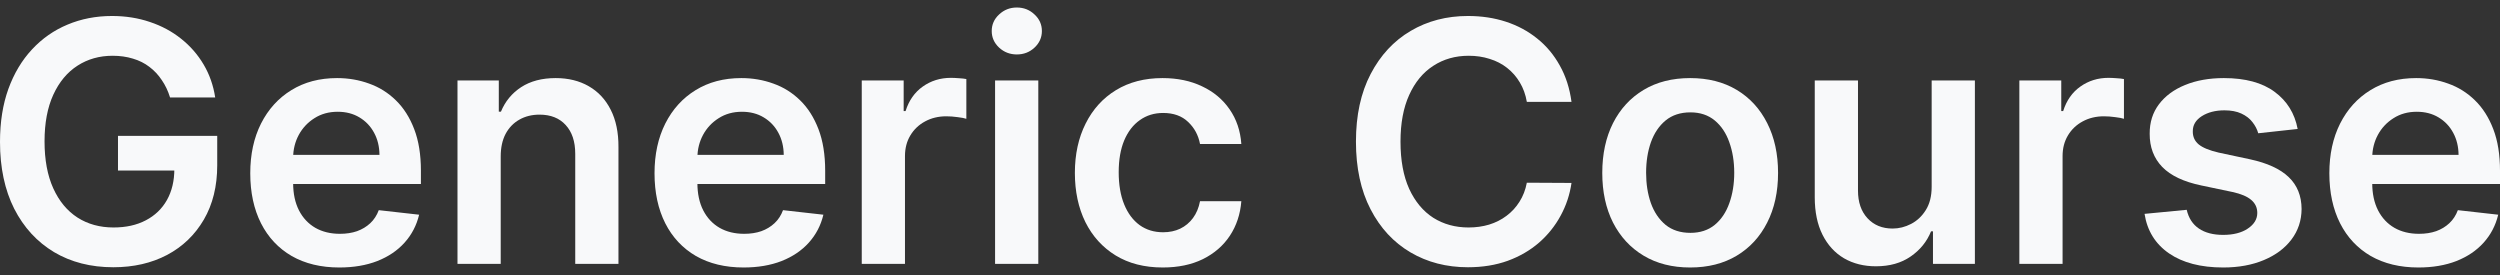
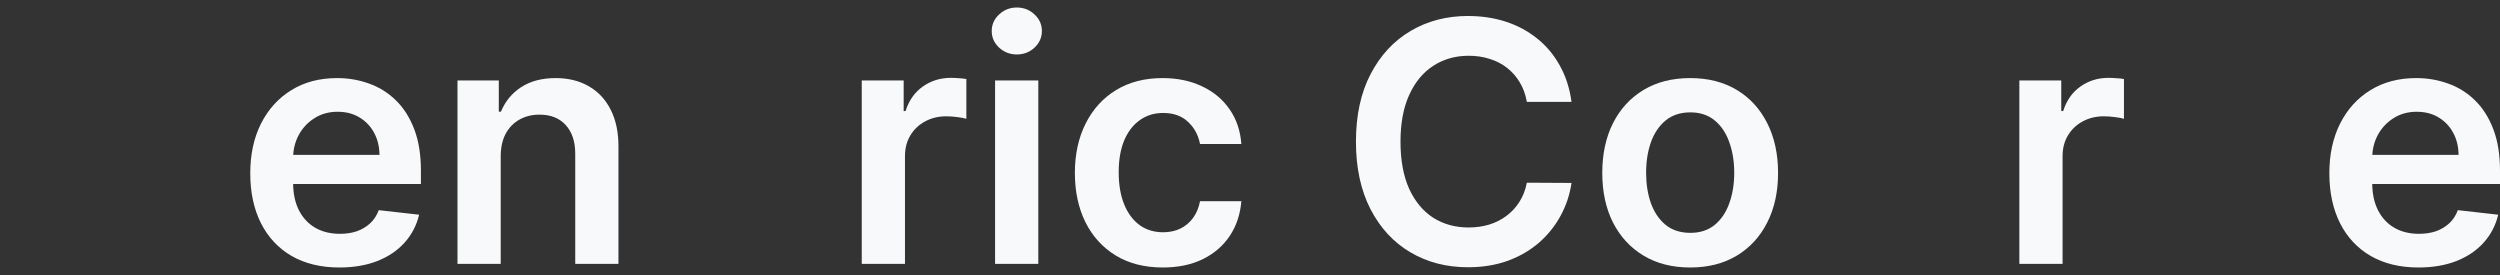
<svg xmlns="http://www.w3.org/2000/svg" width="200" height="22" viewBox="0 0 200 22" fill="none">
  <rect x="0" y="0" width="200" height="22" fill="#333333" stroke="none" />
  <g id="logo">
-     <path d="M13.604 7.795C13.445 7.279 13.225 6.817 12.945 6.41C12.671 5.996 12.34 5.642 11.951 5.349C11.569 5.056 11.13 4.836 10.633 4.69C10.136 4.537 9.595 4.461 9.009 4.461C7.958 4.461 7.022 4.725 6.2 5.254C5.379 5.782 4.732 6.559 4.261 7.585C3.796 8.604 3.563 9.846 3.563 11.31C3.563 12.788 3.796 14.04 4.261 15.065C4.726 16.09 5.372 16.87 6.2 17.405C7.028 17.934 7.99 18.198 9.085 18.198C10.079 18.198 10.939 18.007 11.665 17.625C12.397 17.243 12.961 16.702 13.356 16.001C13.751 15.294 13.948 14.466 13.948 13.517L14.75 13.642H9.439V10.871H17.378V13.221C17.378 14.896 17.021 16.345 16.308 17.568C15.594 18.791 14.614 19.733 13.365 20.396C12.117 21.052 10.684 21.38 9.066 21.38C7.264 21.38 5.681 20.975 4.318 20.166C2.962 19.351 1.901 18.195 1.137 16.699C0.379 15.195 0 13.412 0 11.349C0 9.769 0.223 8.358 0.669 7.117C1.121 5.875 1.751 4.821 2.56 3.954C3.369 3.082 4.318 2.419 5.407 1.967C6.496 1.509 7.681 1.279 8.961 1.279C10.044 1.279 11.053 1.439 11.989 1.757C12.926 2.069 13.757 2.515 14.483 3.095C15.215 3.674 15.817 4.362 16.288 5.158C16.76 5.954 17.069 6.833 17.215 7.795H13.604Z" fill="#F8F9FA" />
    <path d="M27.148 21.399C25.677 21.399 24.407 21.093 23.337 20.482C22.273 19.864 21.454 18.991 20.881 17.864C20.308 16.73 20.021 15.396 20.021 13.861C20.021 12.352 20.308 11.027 20.881 9.887C21.461 8.741 22.27 7.849 23.308 7.212C24.346 6.569 25.566 6.247 26.967 6.247C27.871 6.247 28.725 6.394 29.527 6.687C30.336 6.973 31.049 7.419 31.667 8.024C32.291 8.629 32.782 9.4 33.138 10.336C33.495 11.266 33.673 12.374 33.673 13.661V14.721H21.646V12.39H30.358C30.352 11.728 30.209 11.139 29.928 10.623C29.648 10.1 29.256 9.69 28.753 9.39C28.256 9.091 27.677 8.941 27.015 8.941C26.308 8.941 25.687 9.113 25.152 9.457C24.617 9.795 24.2 10.241 23.9 10.795C23.607 11.342 23.457 11.944 23.451 12.6V14.635C23.451 15.489 23.607 16.221 23.919 16.832C24.231 17.437 24.668 17.902 25.228 18.227C25.789 18.546 26.445 18.705 27.196 18.705C27.699 18.705 28.155 18.635 28.562 18.495C28.97 18.348 29.323 18.135 29.623 17.855C29.922 17.574 30.148 17.227 30.301 16.813L33.53 17.176C33.326 18.03 32.938 18.775 32.364 19.412C31.798 20.042 31.072 20.533 30.186 20.883C29.301 21.227 28.288 21.399 27.148 21.399Z" fill="#F8F9FA" />
    <path d="M40.057 12.514V21.112H36.599V6.438H39.904V8.932H40.076C40.414 8.11 40.952 7.457 41.691 6.973C42.436 6.489 43.356 6.247 44.452 6.247C45.465 6.247 46.347 6.464 47.098 6.897C47.856 7.33 48.442 7.957 48.856 8.779C49.276 9.6 49.483 10.597 49.477 11.769V21.112H46.019V12.304C46.019 11.323 45.764 10.556 45.254 10.002C44.751 9.448 44.054 9.171 43.162 9.171C42.557 9.171 42.019 9.304 41.548 9.572C41.083 9.833 40.717 10.212 40.449 10.709C40.188 11.205 40.057 11.807 40.057 12.514Z" fill="#F8F9FA" />
-     <path d="M59.489 21.399C58.018 21.399 56.747 21.093 55.677 20.482C54.614 19.864 53.795 18.991 53.222 17.864C52.649 16.73 52.362 15.396 52.362 13.861C52.362 12.352 52.649 11.027 53.222 9.887C53.801 8.741 54.61 7.849 55.648 7.212C56.687 6.569 57.906 6.247 59.307 6.247C60.212 6.247 61.065 6.394 61.868 6.687C62.676 6.973 63.39 7.419 64.008 8.024C64.632 8.629 65.122 9.4 65.479 10.336C65.835 11.266 66.014 12.374 66.014 13.661V14.721H53.986V12.39H62.699C62.693 11.728 62.549 11.139 62.269 10.623C61.989 10.1 61.597 9.69 61.094 9.39C60.597 9.091 60.017 8.941 59.355 8.941C58.648 8.941 58.027 9.113 57.492 9.457C56.957 9.795 56.54 10.241 56.241 10.795C55.948 11.342 55.798 11.944 55.792 12.6V14.635C55.792 15.489 55.948 16.221 56.26 16.832C56.572 17.437 57.008 17.902 57.569 18.227C58.129 18.546 58.785 18.705 59.537 18.705C60.04 18.705 60.495 18.635 60.903 18.495C61.31 18.348 61.664 18.135 61.963 17.855C62.263 17.574 62.489 17.227 62.642 16.813L65.871 17.176C65.667 18.03 65.278 18.775 64.705 19.412C64.138 20.042 63.412 20.533 62.527 20.883C61.642 21.227 60.629 21.399 59.489 21.399Z" fill="#F8F9FA" />
    <path d="M68.94 21.112V6.438H72.293V8.884H72.446C72.713 8.037 73.172 7.384 73.821 6.925C74.477 6.461 75.226 6.228 76.066 6.228C76.257 6.228 76.471 6.238 76.707 6.257C76.948 6.269 77.149 6.292 77.308 6.324V9.505C77.162 9.454 76.929 9.409 76.611 9.371C76.299 9.327 75.996 9.304 75.703 9.304C75.073 9.304 74.506 9.441 74.003 9.715C73.506 9.983 73.114 10.355 72.828 10.833C72.541 11.31 72.398 11.861 72.398 12.486V21.112H68.94Z" fill="#F8F9FA" />
    <path d="M79.606 21.112V6.438H83.064V21.112H79.606ZM81.345 4.356C80.797 4.356 80.326 4.174 79.931 3.811C79.536 3.442 79.338 2.999 79.338 2.483C79.338 1.961 79.536 1.518 79.931 1.155C80.326 0.786 80.797 0.601 81.345 0.601C81.899 0.601 82.37 0.786 82.758 1.155C83.153 1.518 83.351 1.961 83.351 2.483C83.351 2.999 83.153 3.442 82.758 3.811C82.37 4.174 81.899 4.356 81.345 4.356Z" fill="#F8F9FA" />
    <path d="M93.021 21.399C91.556 21.399 90.299 21.077 89.248 20.434C88.203 19.791 87.397 18.902 86.831 17.769C86.27 16.628 85.99 15.316 85.99 13.833C85.99 12.342 86.277 11.027 86.85 9.887C87.423 8.741 88.232 7.849 89.276 7.212C90.327 6.569 91.569 6.247 93.002 6.247C94.193 6.247 95.247 6.467 96.164 6.906C97.088 7.339 97.823 7.954 98.371 8.75C98.919 9.54 99.231 10.463 99.307 11.521H96.002C95.868 10.814 95.55 10.225 95.047 9.753C94.55 9.276 93.884 9.037 93.05 9.037C92.343 9.037 91.722 9.228 91.187 9.61C90.652 9.986 90.235 10.527 89.936 11.234C89.642 11.941 89.496 12.788 89.496 13.775C89.496 14.775 89.642 15.635 89.936 16.355C90.228 17.068 90.639 17.619 91.168 18.007C91.703 18.39 92.33 18.581 93.05 18.581C93.559 18.581 94.015 18.485 94.416 18.294C94.824 18.097 95.164 17.813 95.438 17.444C95.712 17.074 95.9 16.625 96.002 16.097H99.307C99.225 17.135 98.919 18.055 98.39 18.858C97.862 19.654 97.142 20.278 96.231 20.73C95.32 21.176 94.251 21.399 93.021 21.399Z" fill="#F8F9FA" />
    <path d="M125.72 8.148H122.147C122.045 7.562 121.857 7.043 121.583 6.591C121.31 6.133 120.969 5.744 120.561 5.426C120.154 5.107 119.689 4.868 119.166 4.709C118.651 4.543 118.093 4.461 117.495 4.461C116.431 4.461 115.488 4.728 114.667 5.263C113.845 5.792 113.202 6.569 112.737 7.594C112.272 8.613 112.04 9.858 112.04 11.33C112.04 12.826 112.272 14.087 112.737 15.113C113.208 16.132 113.852 16.902 114.667 17.425C115.488 17.941 116.428 18.198 117.485 18.198C118.071 18.198 118.619 18.122 119.128 17.969C119.644 17.81 120.106 17.578 120.513 17.272C120.927 16.966 121.275 16.59 121.555 16.145C121.841 15.699 122.039 15.189 122.147 14.616L125.72 14.635C125.586 15.565 125.297 16.438 124.851 17.253C124.411 18.068 123.835 18.788 123.122 19.412C122.408 20.029 121.574 20.514 120.619 20.864C119.663 21.208 118.603 21.38 117.437 21.38C115.718 21.38 114.183 20.982 112.833 20.186C111.482 19.39 110.419 18.24 109.642 16.737C108.865 15.234 108.476 13.431 108.476 11.33C108.476 9.221 108.868 7.419 109.651 5.922C110.435 4.419 111.501 3.27 112.852 2.474C114.202 1.677 115.73 1.279 117.437 1.279C118.526 1.279 119.539 1.432 120.475 1.738C121.412 2.044 122.246 2.493 122.978 3.085C123.711 3.671 124.313 4.391 124.784 5.244C125.262 6.091 125.574 7.059 125.72 8.148Z" fill="#F8F9FA" />
    <path d="M135.214 21.399C133.781 21.399 132.539 21.084 131.488 20.453C130.437 19.823 129.622 18.94 129.042 17.807C128.469 16.673 128.182 15.348 128.182 13.833C128.182 12.317 128.469 10.989 129.042 9.849C129.622 8.709 130.437 7.823 131.488 7.193C132.539 6.562 133.781 6.247 135.214 6.247C136.647 6.247 137.889 6.562 138.94 7.193C139.99 7.823 140.802 8.709 141.376 9.849C141.955 10.989 142.245 12.317 142.245 13.833C142.245 15.348 141.955 16.673 141.376 17.807C140.802 18.94 139.99 19.823 138.94 20.453C137.889 21.084 136.647 21.399 135.214 21.399ZM135.233 18.628C136.01 18.628 136.66 18.415 137.182 17.988C137.704 17.555 138.092 16.976 138.347 16.25C138.608 15.524 138.739 14.715 138.739 13.823C138.739 12.925 138.608 12.113 138.347 11.387C138.092 10.655 137.704 10.072 137.182 9.639C136.66 9.206 136.01 8.989 135.233 8.989C134.437 8.989 133.774 9.206 133.246 9.639C132.724 10.072 132.332 10.655 132.071 11.387C131.816 12.113 131.689 12.925 131.689 13.823C131.689 14.715 131.816 15.524 132.071 16.25C132.332 16.976 132.724 17.555 133.246 17.988C133.774 18.415 134.437 18.628 135.233 18.628Z" fill="#F8F9FA" />
-     <path d="M154.533 14.941V6.438H157.991V21.112H154.638V18.504H154.485C154.154 19.326 153.61 19.998 152.852 20.52C152.1 21.042 151.173 21.303 150.072 21.303C149.11 21.303 148.26 21.09 147.521 20.663C146.788 20.23 146.215 19.603 145.801 18.781C145.387 17.953 145.18 16.953 145.18 15.781V6.438H148.639V15.246C148.639 16.176 148.893 16.915 149.403 17.463C149.912 18.011 150.581 18.284 151.409 18.284C151.919 18.284 152.412 18.16 152.89 17.912C153.368 17.663 153.759 17.294 154.065 16.804C154.377 16.307 154.533 15.686 154.533 14.941Z" fill="#F8F9FA" />
    <path d="M161.548 21.112V6.438H164.901V8.884H165.054C165.321 8.037 165.78 7.384 166.429 6.925C167.085 6.461 167.834 6.228 168.674 6.228C168.866 6.228 169.079 6.238 169.315 6.257C169.557 6.269 169.757 6.292 169.916 6.324V9.505C169.77 9.454 169.537 9.409 169.219 9.371C168.907 9.327 168.604 9.304 168.311 9.304C167.681 9.304 167.114 9.441 166.611 9.715C166.114 9.983 165.722 10.355 165.436 10.833C165.149 11.31 165.006 11.861 165.006 12.486V21.112H161.548Z" fill="#F8F9FA" />
-     <path d="M183.812 10.317L180.659 10.661C180.57 10.342 180.414 10.043 180.191 9.763C179.975 9.483 179.682 9.257 179.312 9.085C178.943 8.913 178.491 8.827 177.956 8.827C177.236 8.827 176.631 8.983 176.14 9.295C175.656 9.607 175.418 10.011 175.424 10.508C175.418 10.935 175.574 11.282 175.892 11.549C176.217 11.817 176.752 12.037 177.497 12.209L180 12.743C181.388 13.043 182.42 13.517 183.095 14.167C183.777 14.817 184.121 15.667 184.127 16.718C184.121 17.641 183.85 18.456 183.315 19.163C182.786 19.864 182.051 20.412 181.108 20.806C180.166 21.201 179.083 21.399 177.86 21.399C176.064 21.399 174.618 21.023 173.523 20.271C172.427 19.514 171.775 18.46 171.564 17.109L174.937 16.785C175.09 17.447 175.414 17.947 175.911 18.284C176.408 18.622 177.054 18.791 177.85 18.791C178.672 18.791 179.331 18.622 179.828 18.284C180.331 17.947 180.583 17.53 180.583 17.033C180.583 16.613 180.42 16.265 180.096 15.992C179.777 15.718 179.28 15.508 178.605 15.361L176.102 14.836C174.695 14.543 173.653 14.049 172.978 13.355C172.303 12.654 171.969 11.769 171.975 10.699C171.969 9.795 172.214 9.011 172.711 8.349C173.214 7.68 173.911 7.164 174.803 6.801C175.701 6.432 176.736 6.247 177.908 6.247C179.627 6.247 180.981 6.613 181.968 7.346C182.962 8.078 183.576 9.069 183.812 10.317Z" fill="#F8F9FA" />
    <path d="M193.475 21.399C192.004 21.399 190.733 21.093 189.663 20.482C188.6 19.864 187.781 18.991 187.208 17.864C186.635 16.73 186.348 15.396 186.348 13.861C186.348 12.352 186.635 11.027 187.208 9.887C187.788 8.741 188.596 7.849 189.635 7.212C190.673 6.569 191.892 6.247 193.294 6.247C194.198 6.247 195.051 6.394 195.854 6.687C196.663 6.973 197.376 7.419 197.994 8.024C198.618 8.629 199.108 9.4 199.465 10.336C199.822 11.266 200 12.374 200 13.661V14.721H187.972V12.39H196.685C196.679 11.728 196.535 11.139 196.255 10.623C195.975 10.1 195.583 9.69 195.08 9.39C194.583 9.091 194.004 8.941 193.341 8.941C192.634 8.941 192.013 9.113 191.478 9.457C190.943 9.795 190.526 10.241 190.227 10.795C189.934 11.342 189.784 11.944 189.778 12.6V14.635C189.778 15.489 189.934 16.221 190.246 16.832C190.558 17.437 190.994 17.902 191.555 18.227C192.115 18.546 192.771 18.705 193.523 18.705C194.026 18.705 194.481 18.635 194.889 18.495C195.297 18.348 195.65 18.135 195.949 17.855C196.249 17.574 196.475 17.227 196.628 16.813L199.857 17.176C199.653 18.03 199.264 18.775 198.691 19.412C198.124 20.042 197.398 20.533 196.513 20.883C195.628 21.227 194.615 21.399 193.475 21.399Z" fill="#F8F9FA" />
  </g>
</svg>